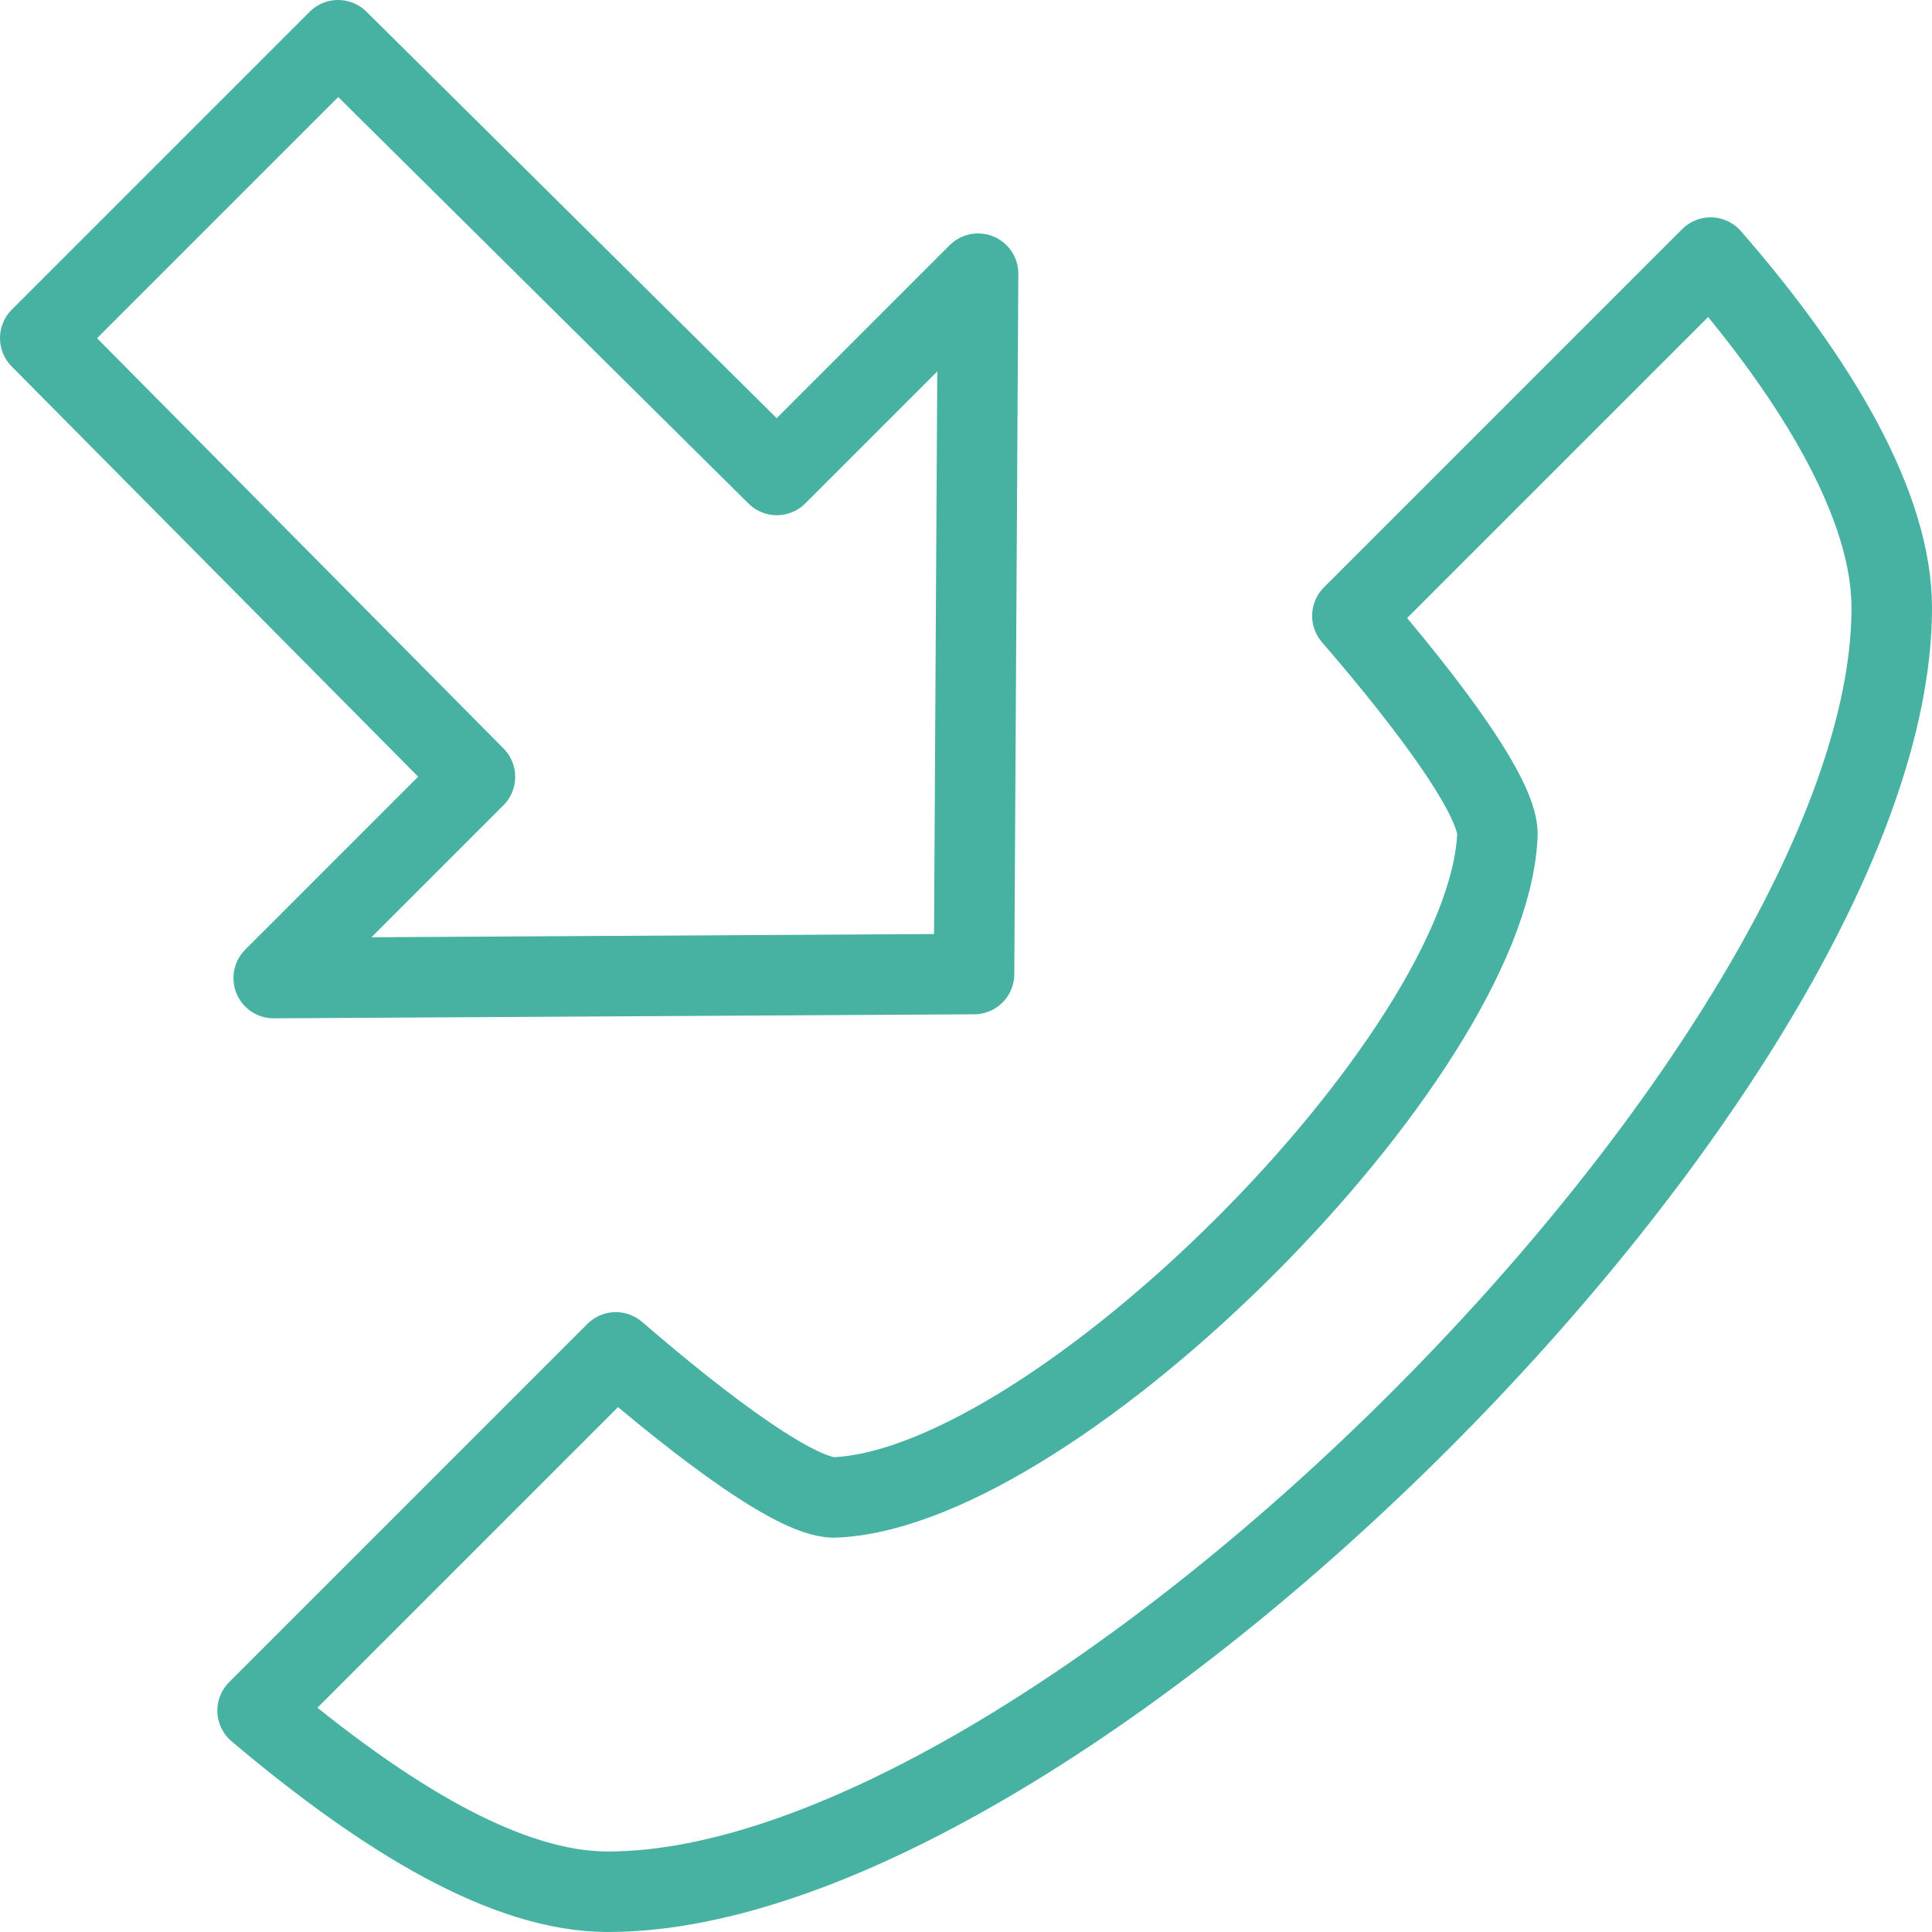
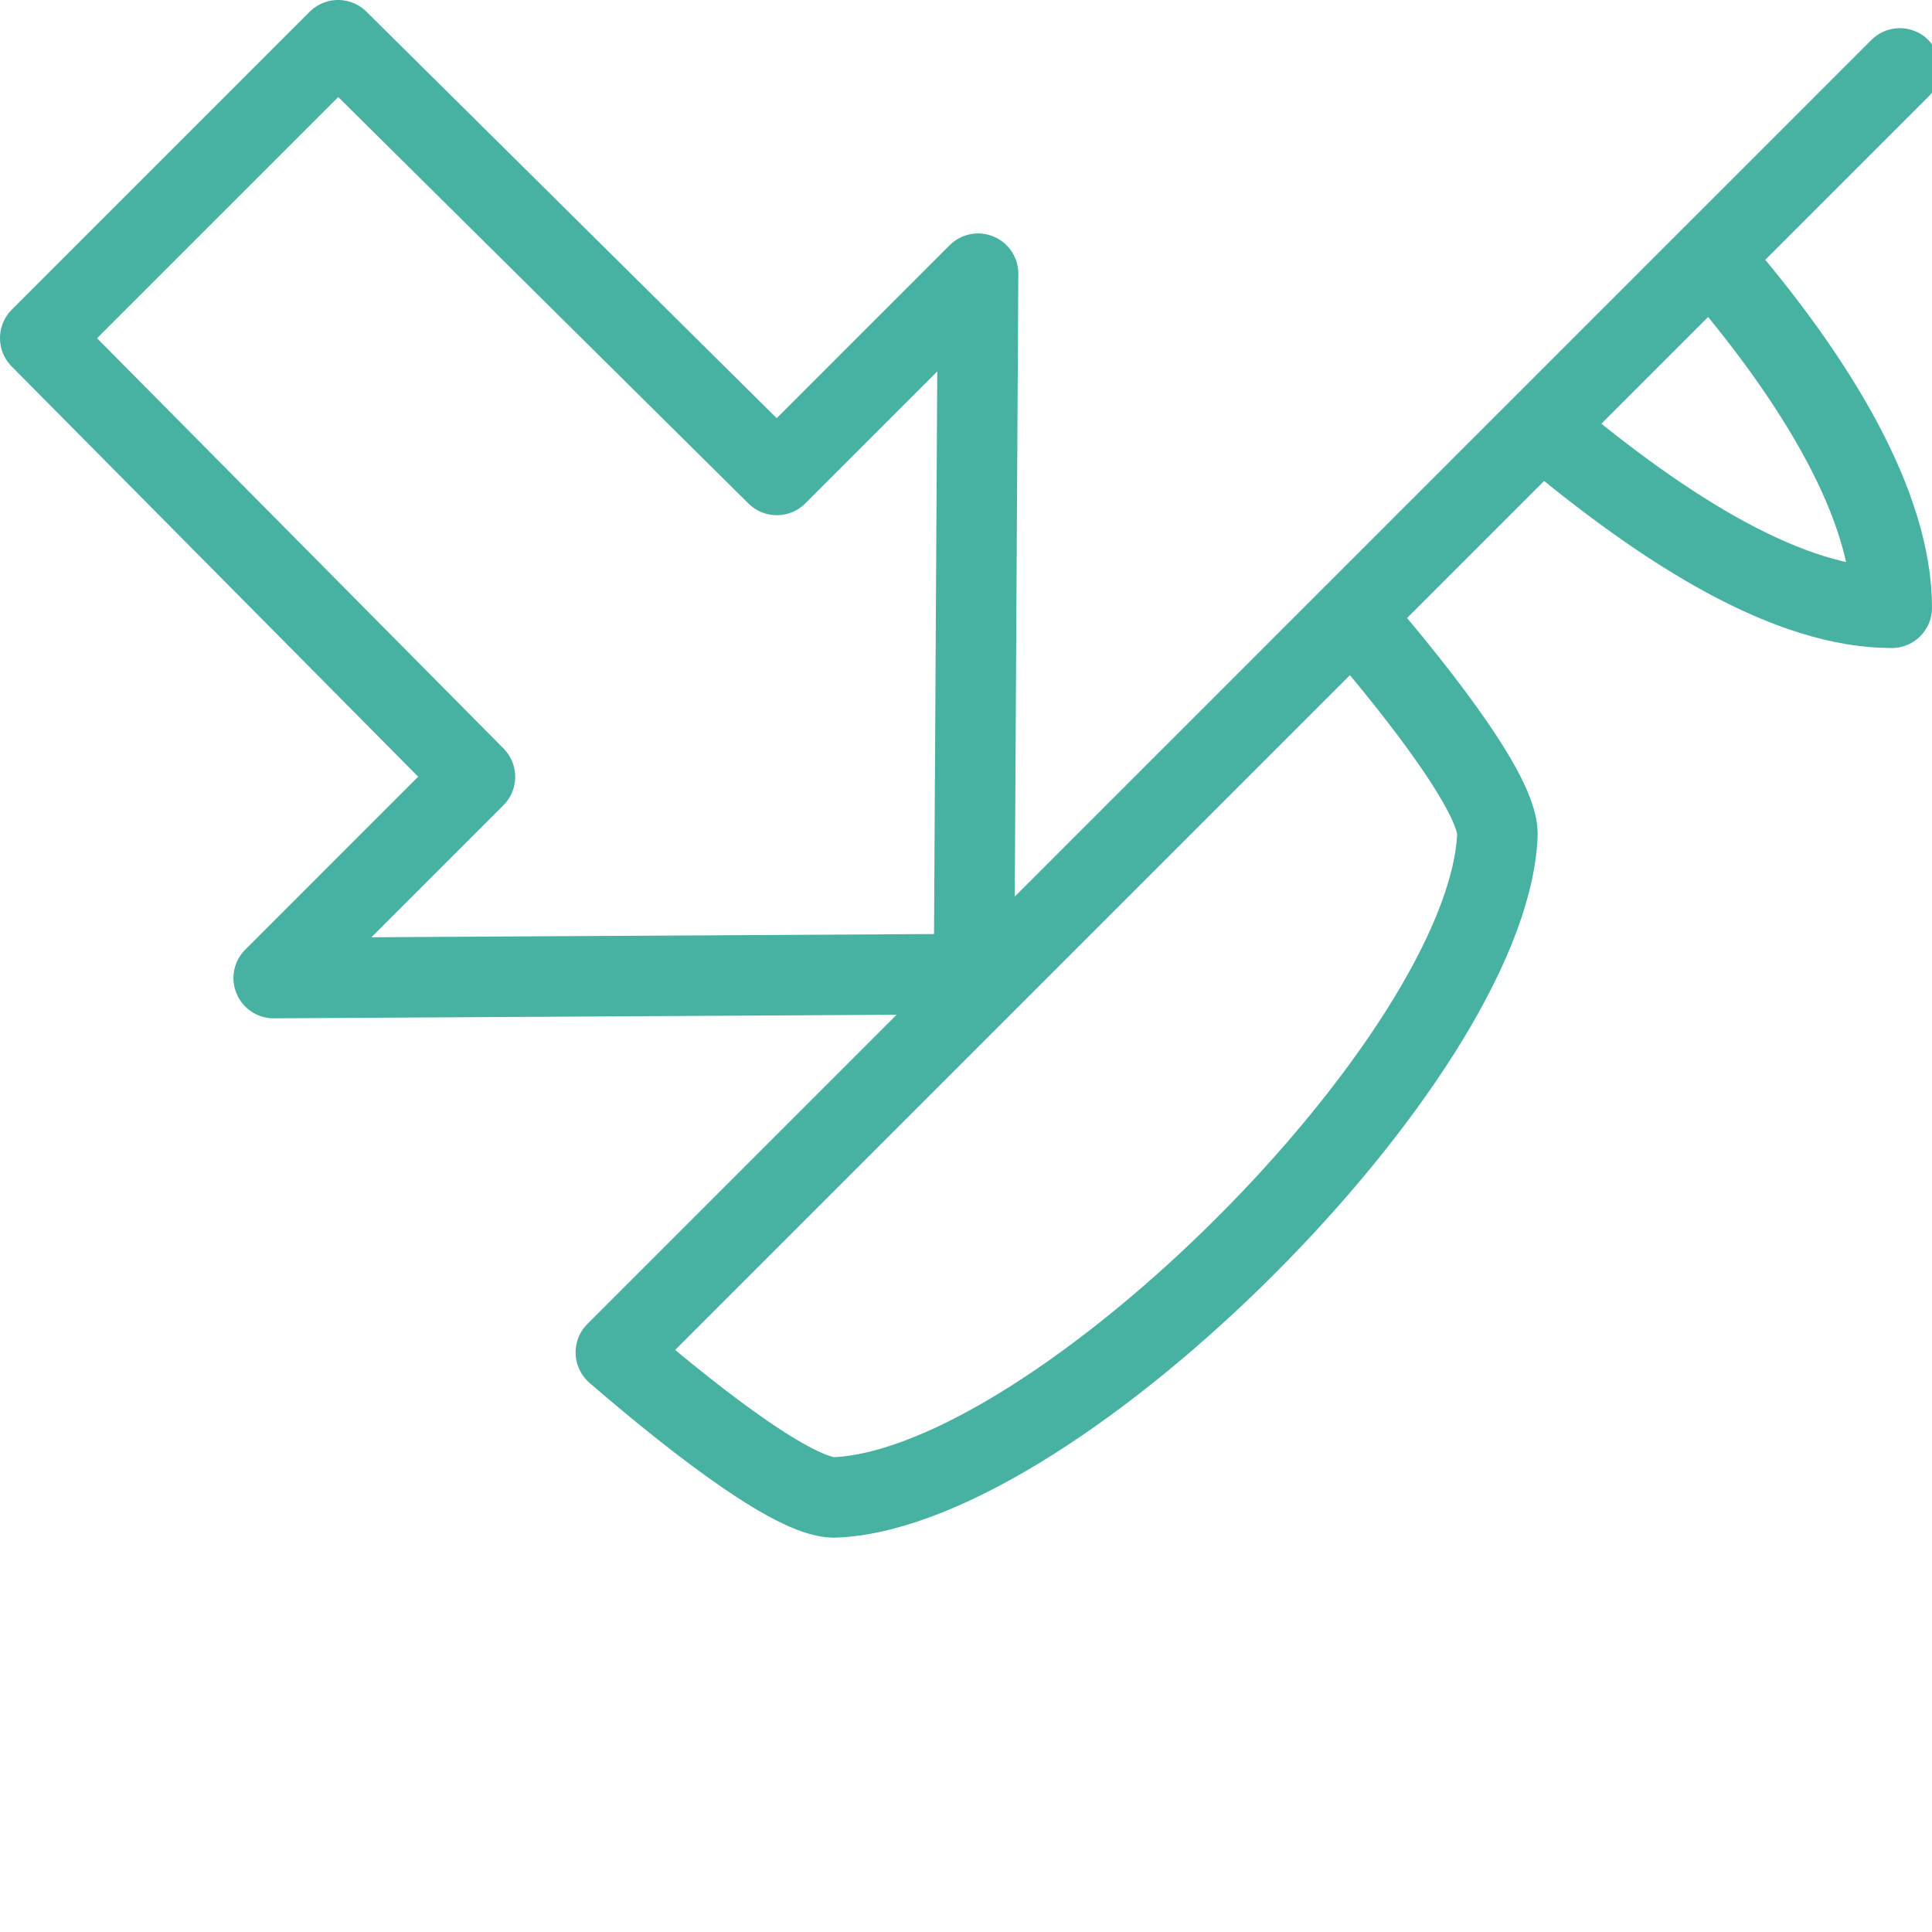
<svg xmlns="http://www.w3.org/2000/svg" fill="rgba(71,177,162,1)" viewBox="0 0 48 48">
  <g fill="none" stroke="rgba(71,177,162,1)" stroke-width="2" stroke-linecap="round" stroke-linejoin="round" stroke-miterlimit="10">
-     <path d="M15.3 33.6c2.2 1.9 4.6 3.7 5.5 3.6 5.5-.3 16.1-10.9 16.4-16.4.1-.9-1.7-3.3-3.6-5.5l8.9-8.9c2.7 3.1 4.5 6.2 4.5 8.7C47 26.4 26.4 47 15.1 47c-2.5 0-5.5-1.8-8.7-4.5l8.9-8.9zM6.8 24.3l17.4-.1.1-17.4-5 5L8.4 1 1 8.4l10.8 10.9z" />
+     <path d="M15.3 33.6c2.2 1.9 4.6 3.7 5.5 3.6 5.5-.3 16.1-10.9 16.4-16.4.1-.9-1.7-3.3-3.6-5.5l8.9-8.9c2.7 3.1 4.5 6.2 4.5 8.7c-2.5 0-5.5-1.8-8.7-4.5l8.9-8.9zM6.8 24.3l17.4-.1.1-17.4-5 5L8.4 1 1 8.4l10.8 10.9z" />
  </g>
</svg>